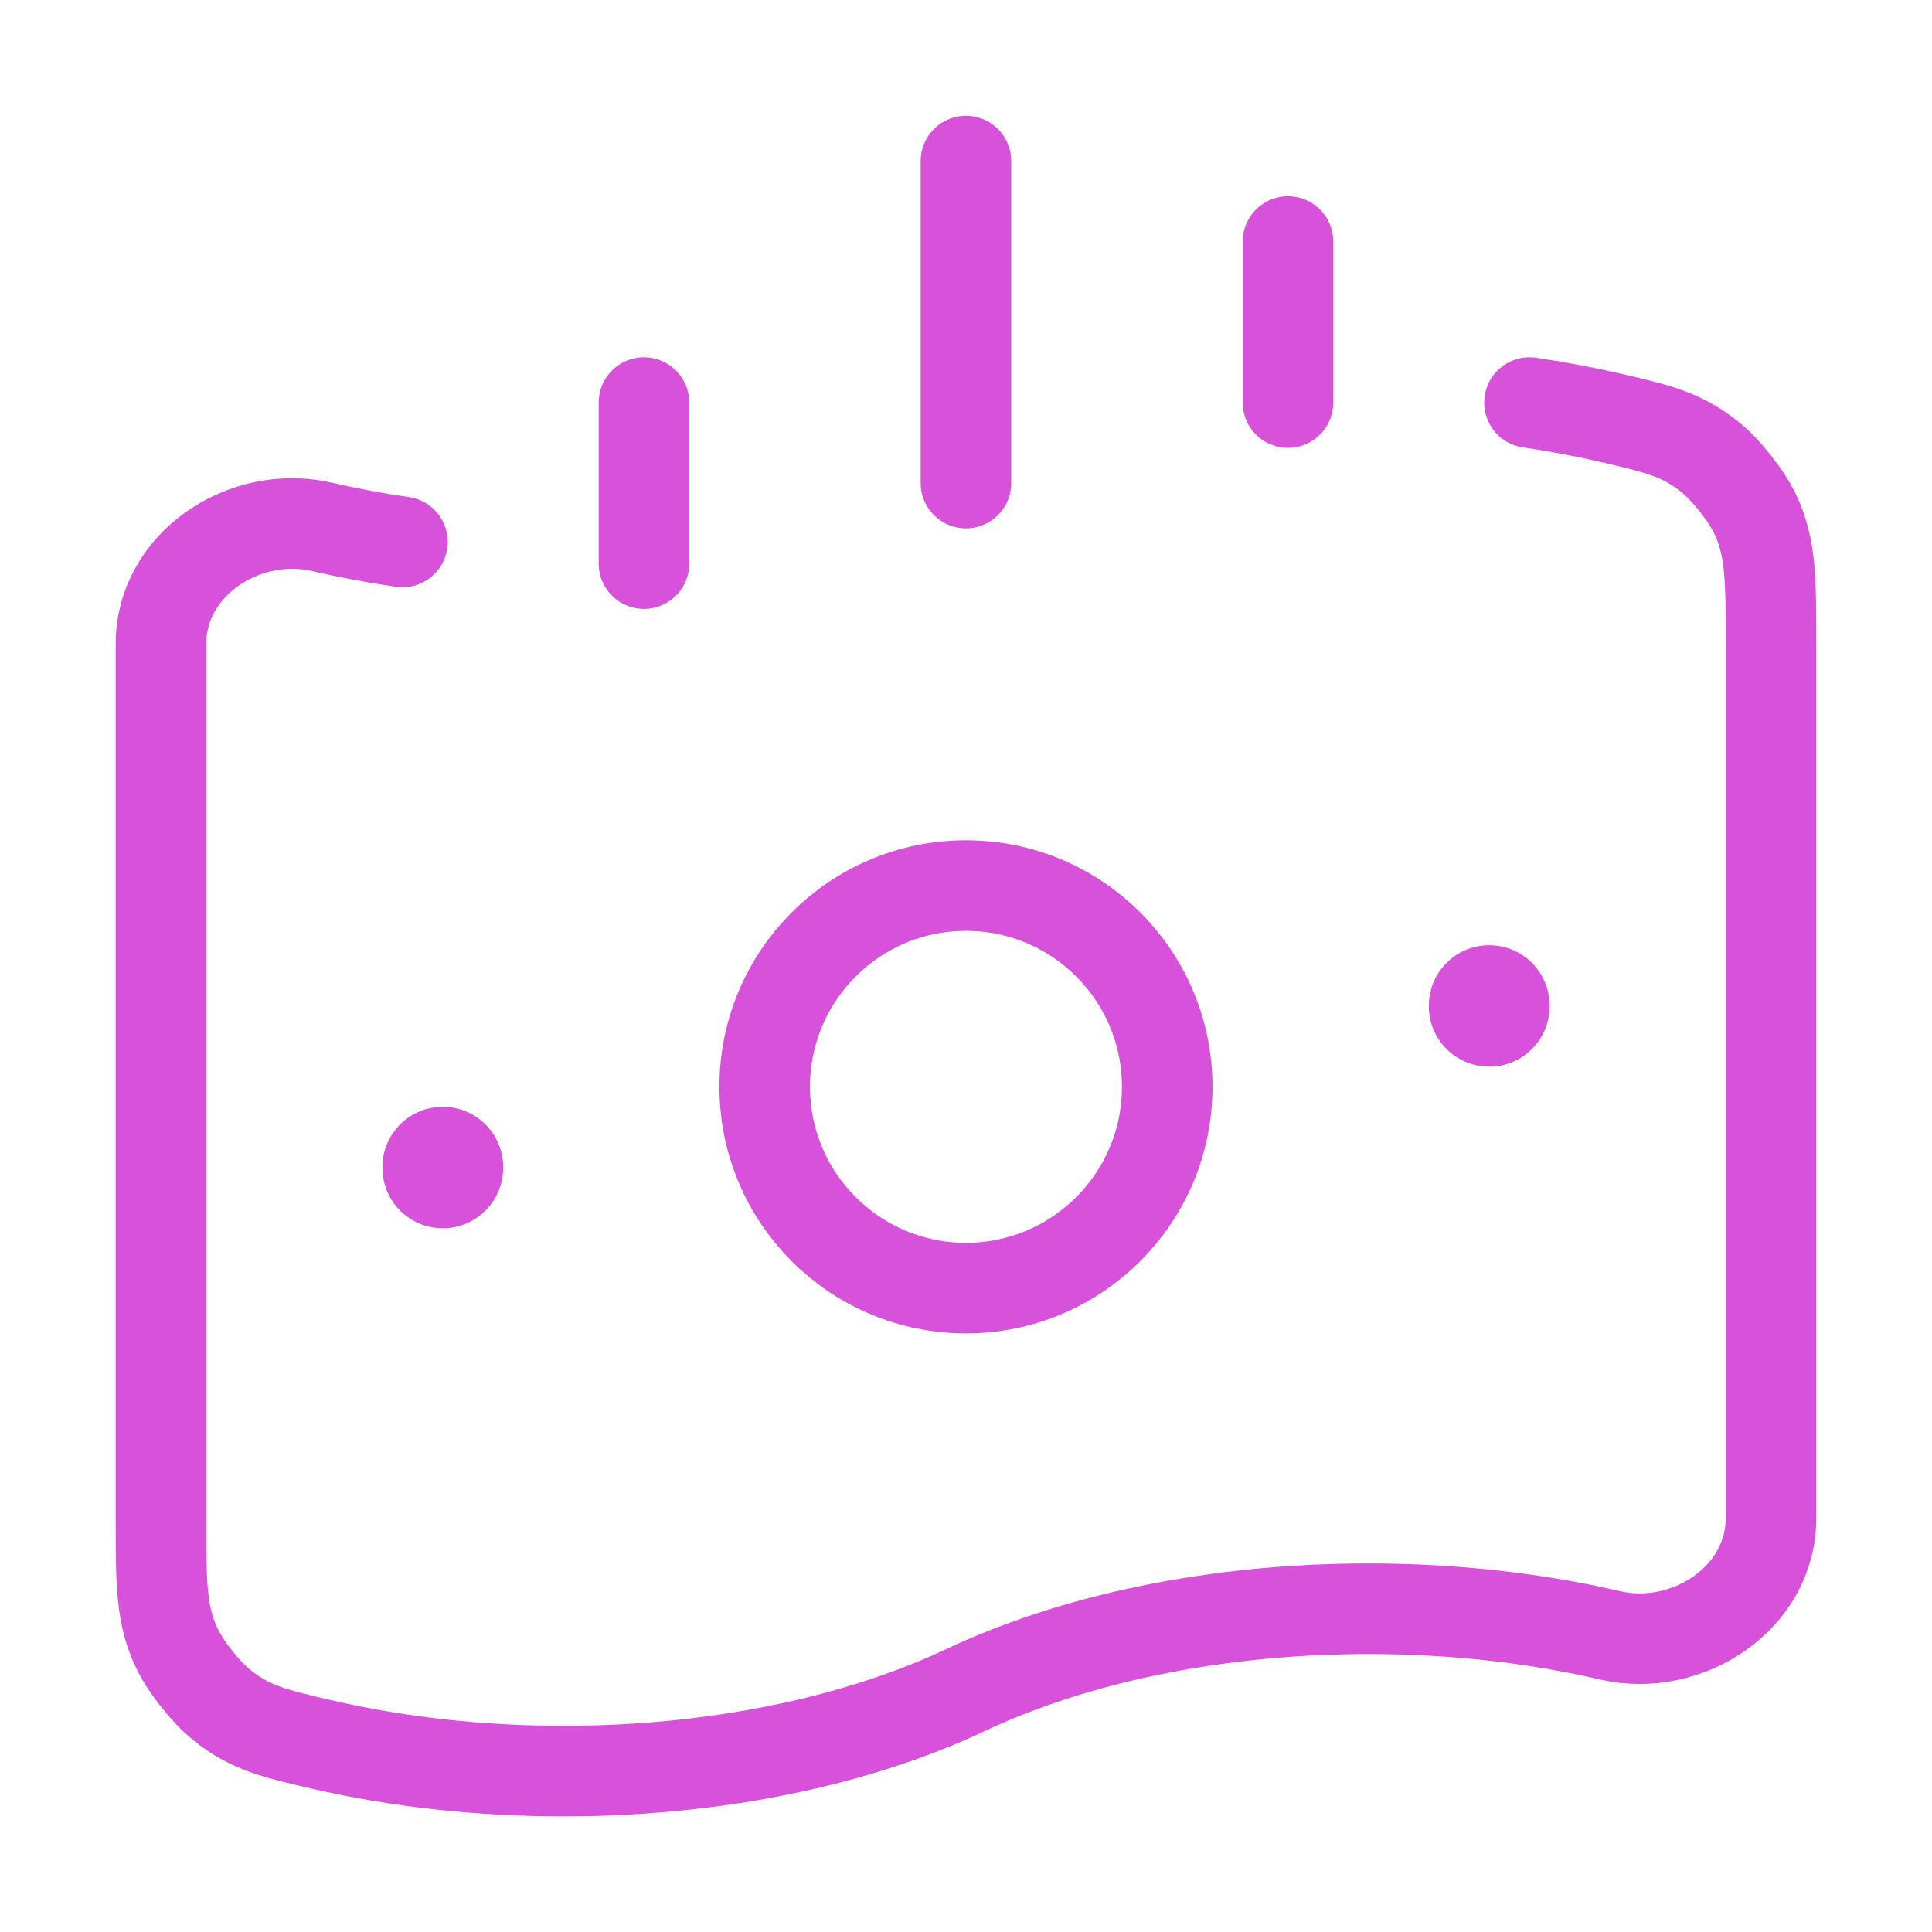
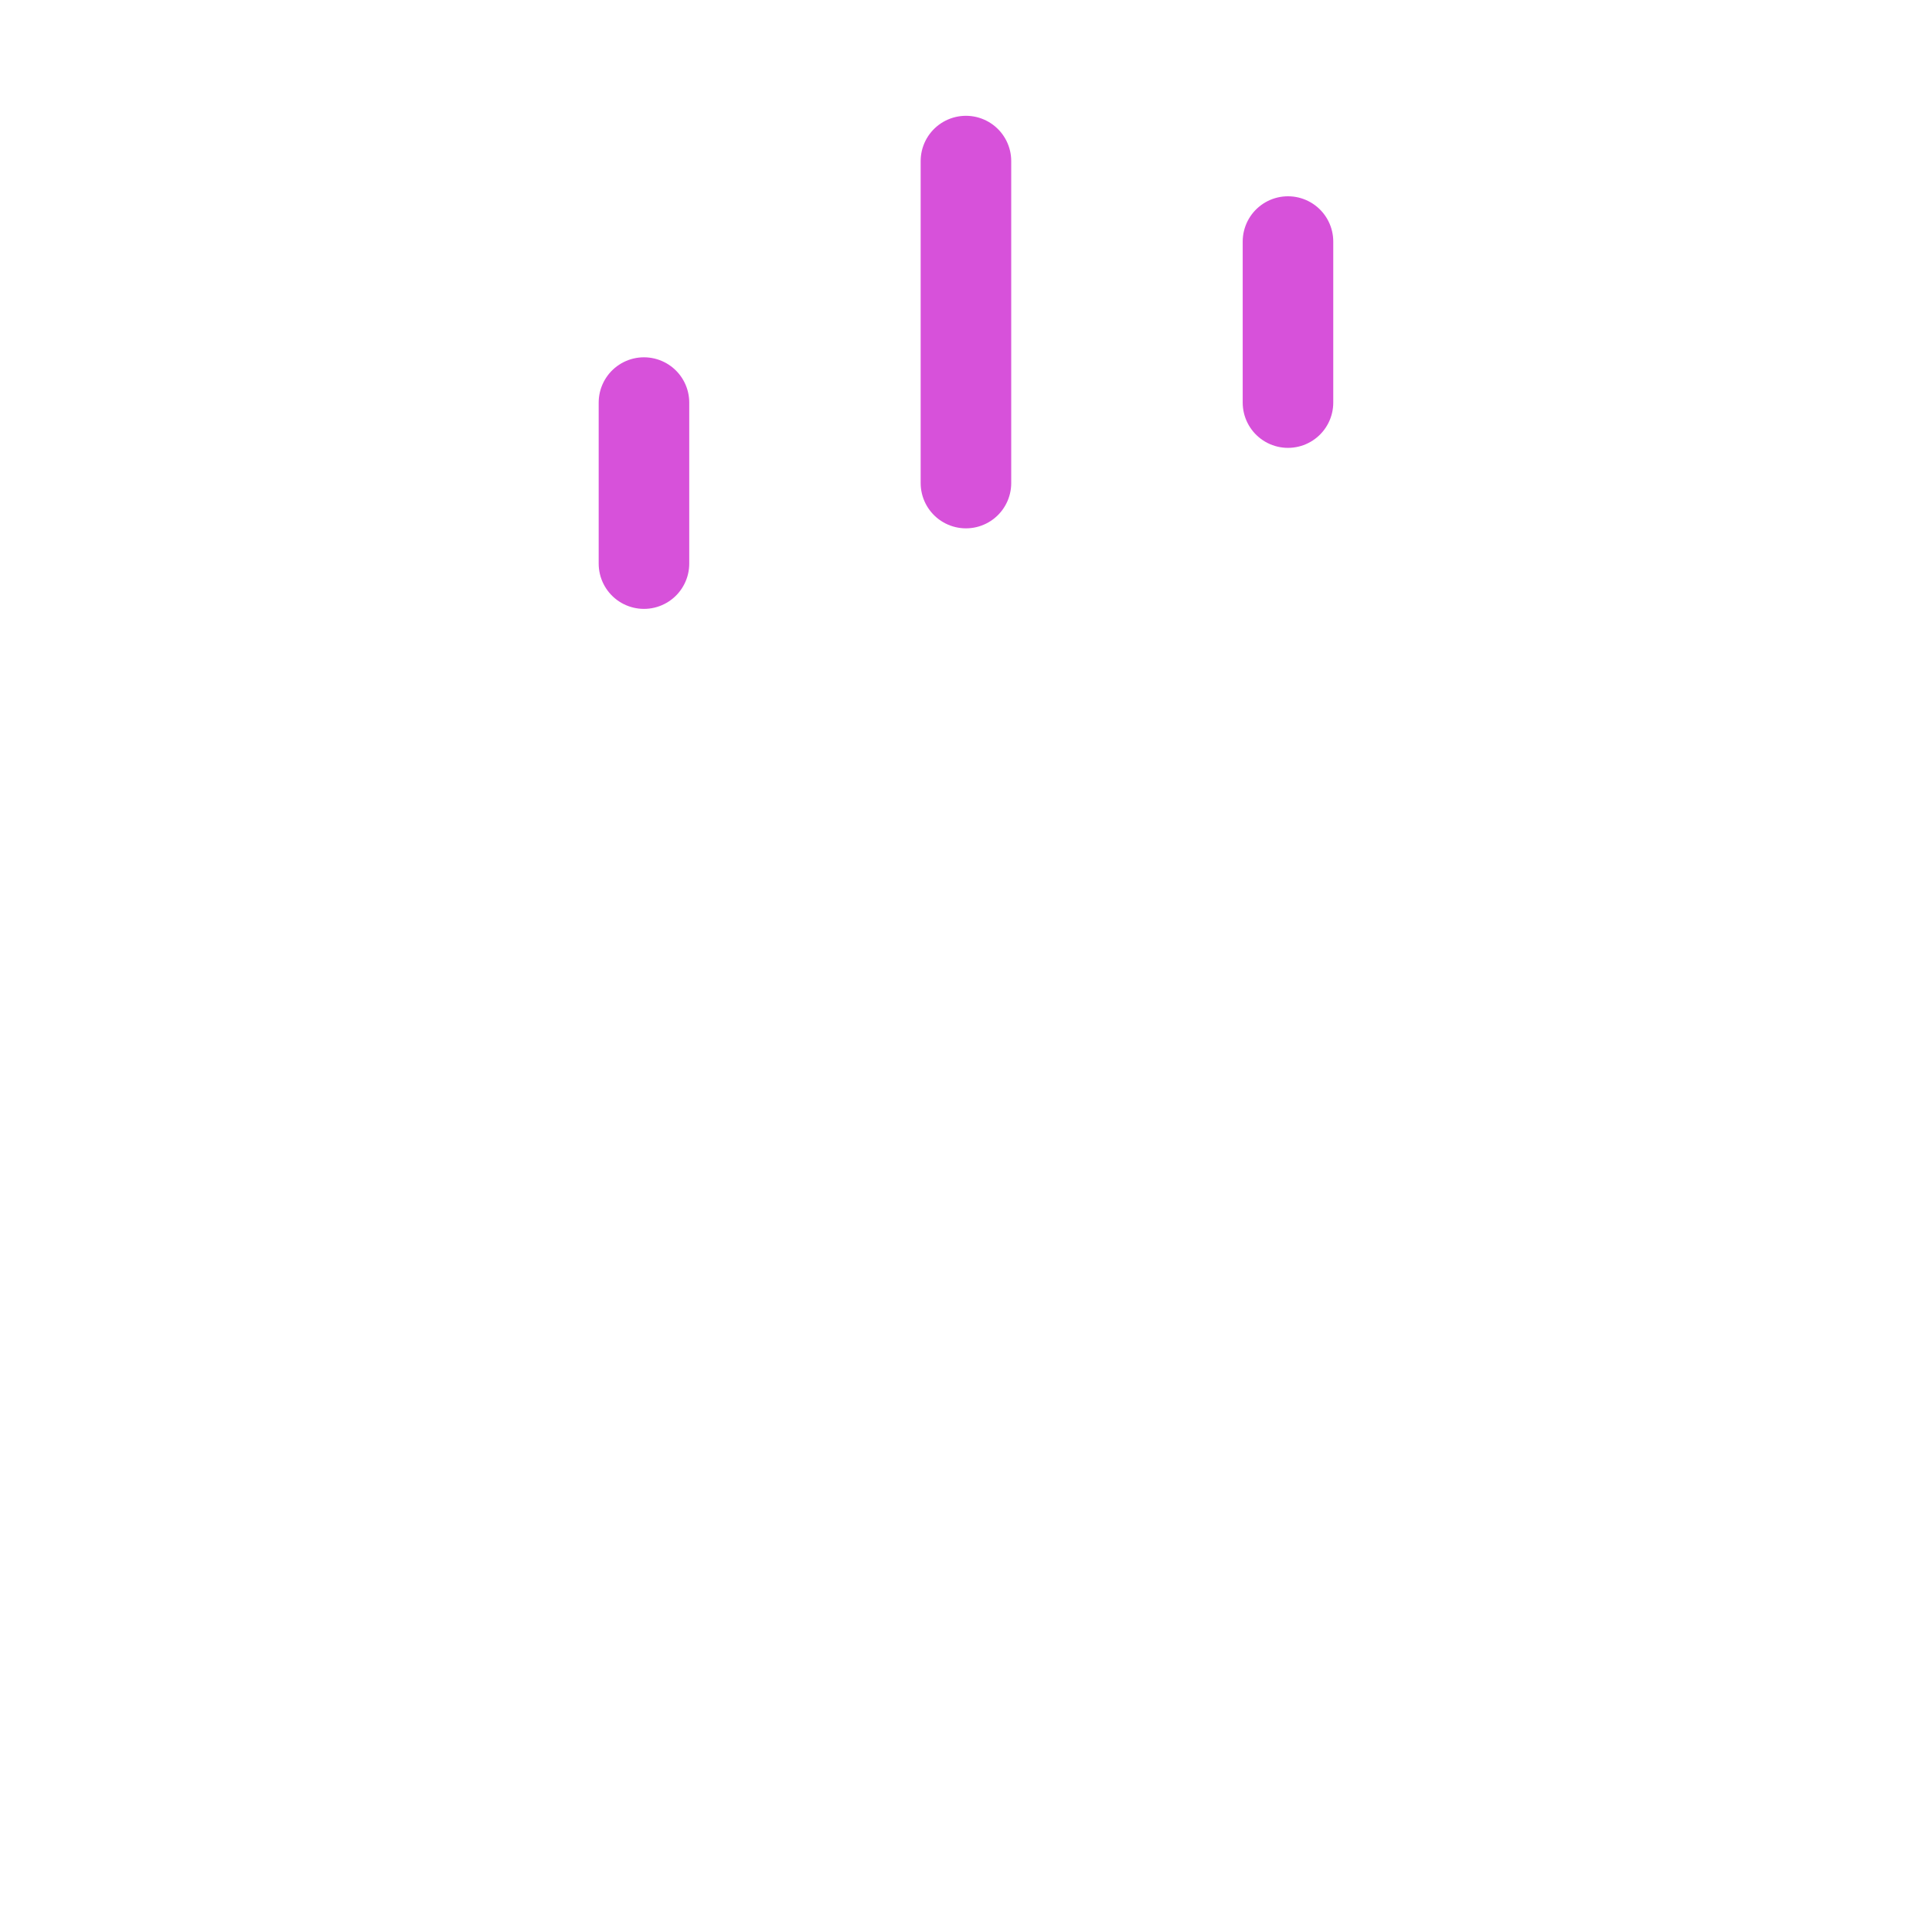
<svg xmlns="http://www.w3.org/2000/svg" width="32" height="32" viewBox="0 0 32 32" fill="none">
-   <path d="M25.333 6.668C25.791 6.735 26.236 6.819 26.666 6.918C27.454 7.1 27.848 7.191 28.321 7.568C28.59 7.783 28.926 8.208 29.074 8.521C29.333 9.069 29.333 9.601 29.333 10.665V25.148C29.333 26.472 27.946 27.381 26.666 27.086C25.44 26.802 24.087 26.646 22.666 26.646C20.11 26.646 17.776 27.153 15.999 27.99C14.223 28.827 11.889 29.335 9.333 29.335C7.911 29.335 6.559 29.178 5.333 28.895C4.544 28.712 4.15 28.621 3.678 28.244C3.409 28.03 3.072 27.604 2.925 27.291C2.666 26.743 2.666 26.211 2.666 25.148V10.665C2.666 9.34 4.053 8.431 5.333 8.727C5.762 8.826 6.208 8.91 6.666 8.976" stroke="#D751DA" stroke-width="1.5" stroke-linecap="round" />
-   <path d="M19.333 18.001C19.333 19.842 17.84 21.335 15.999 21.335C14.158 21.335 12.666 19.842 12.666 18.001C12.666 16.16 14.158 14.668 15.999 14.668C17.84 14.668 19.333 16.16 19.333 18.001Z" stroke="#D751DA" stroke-width="1.5" />
-   <path d="M7.334 19.332V19.344" stroke="#D751DA" stroke-width="2" stroke-linecap="round" stroke-linejoin="round" />
-   <path d="M24.666 16.656V16.668" stroke="#D751DA" stroke-width="2" stroke-linecap="round" stroke-linejoin="round" />
  <path d="M15.999 2.668V8.001M10.666 6.668V9.335M21.333 4.001V6.668" stroke="#D751DA" stroke-width="1.5" stroke-linecap="round" />
</svg>